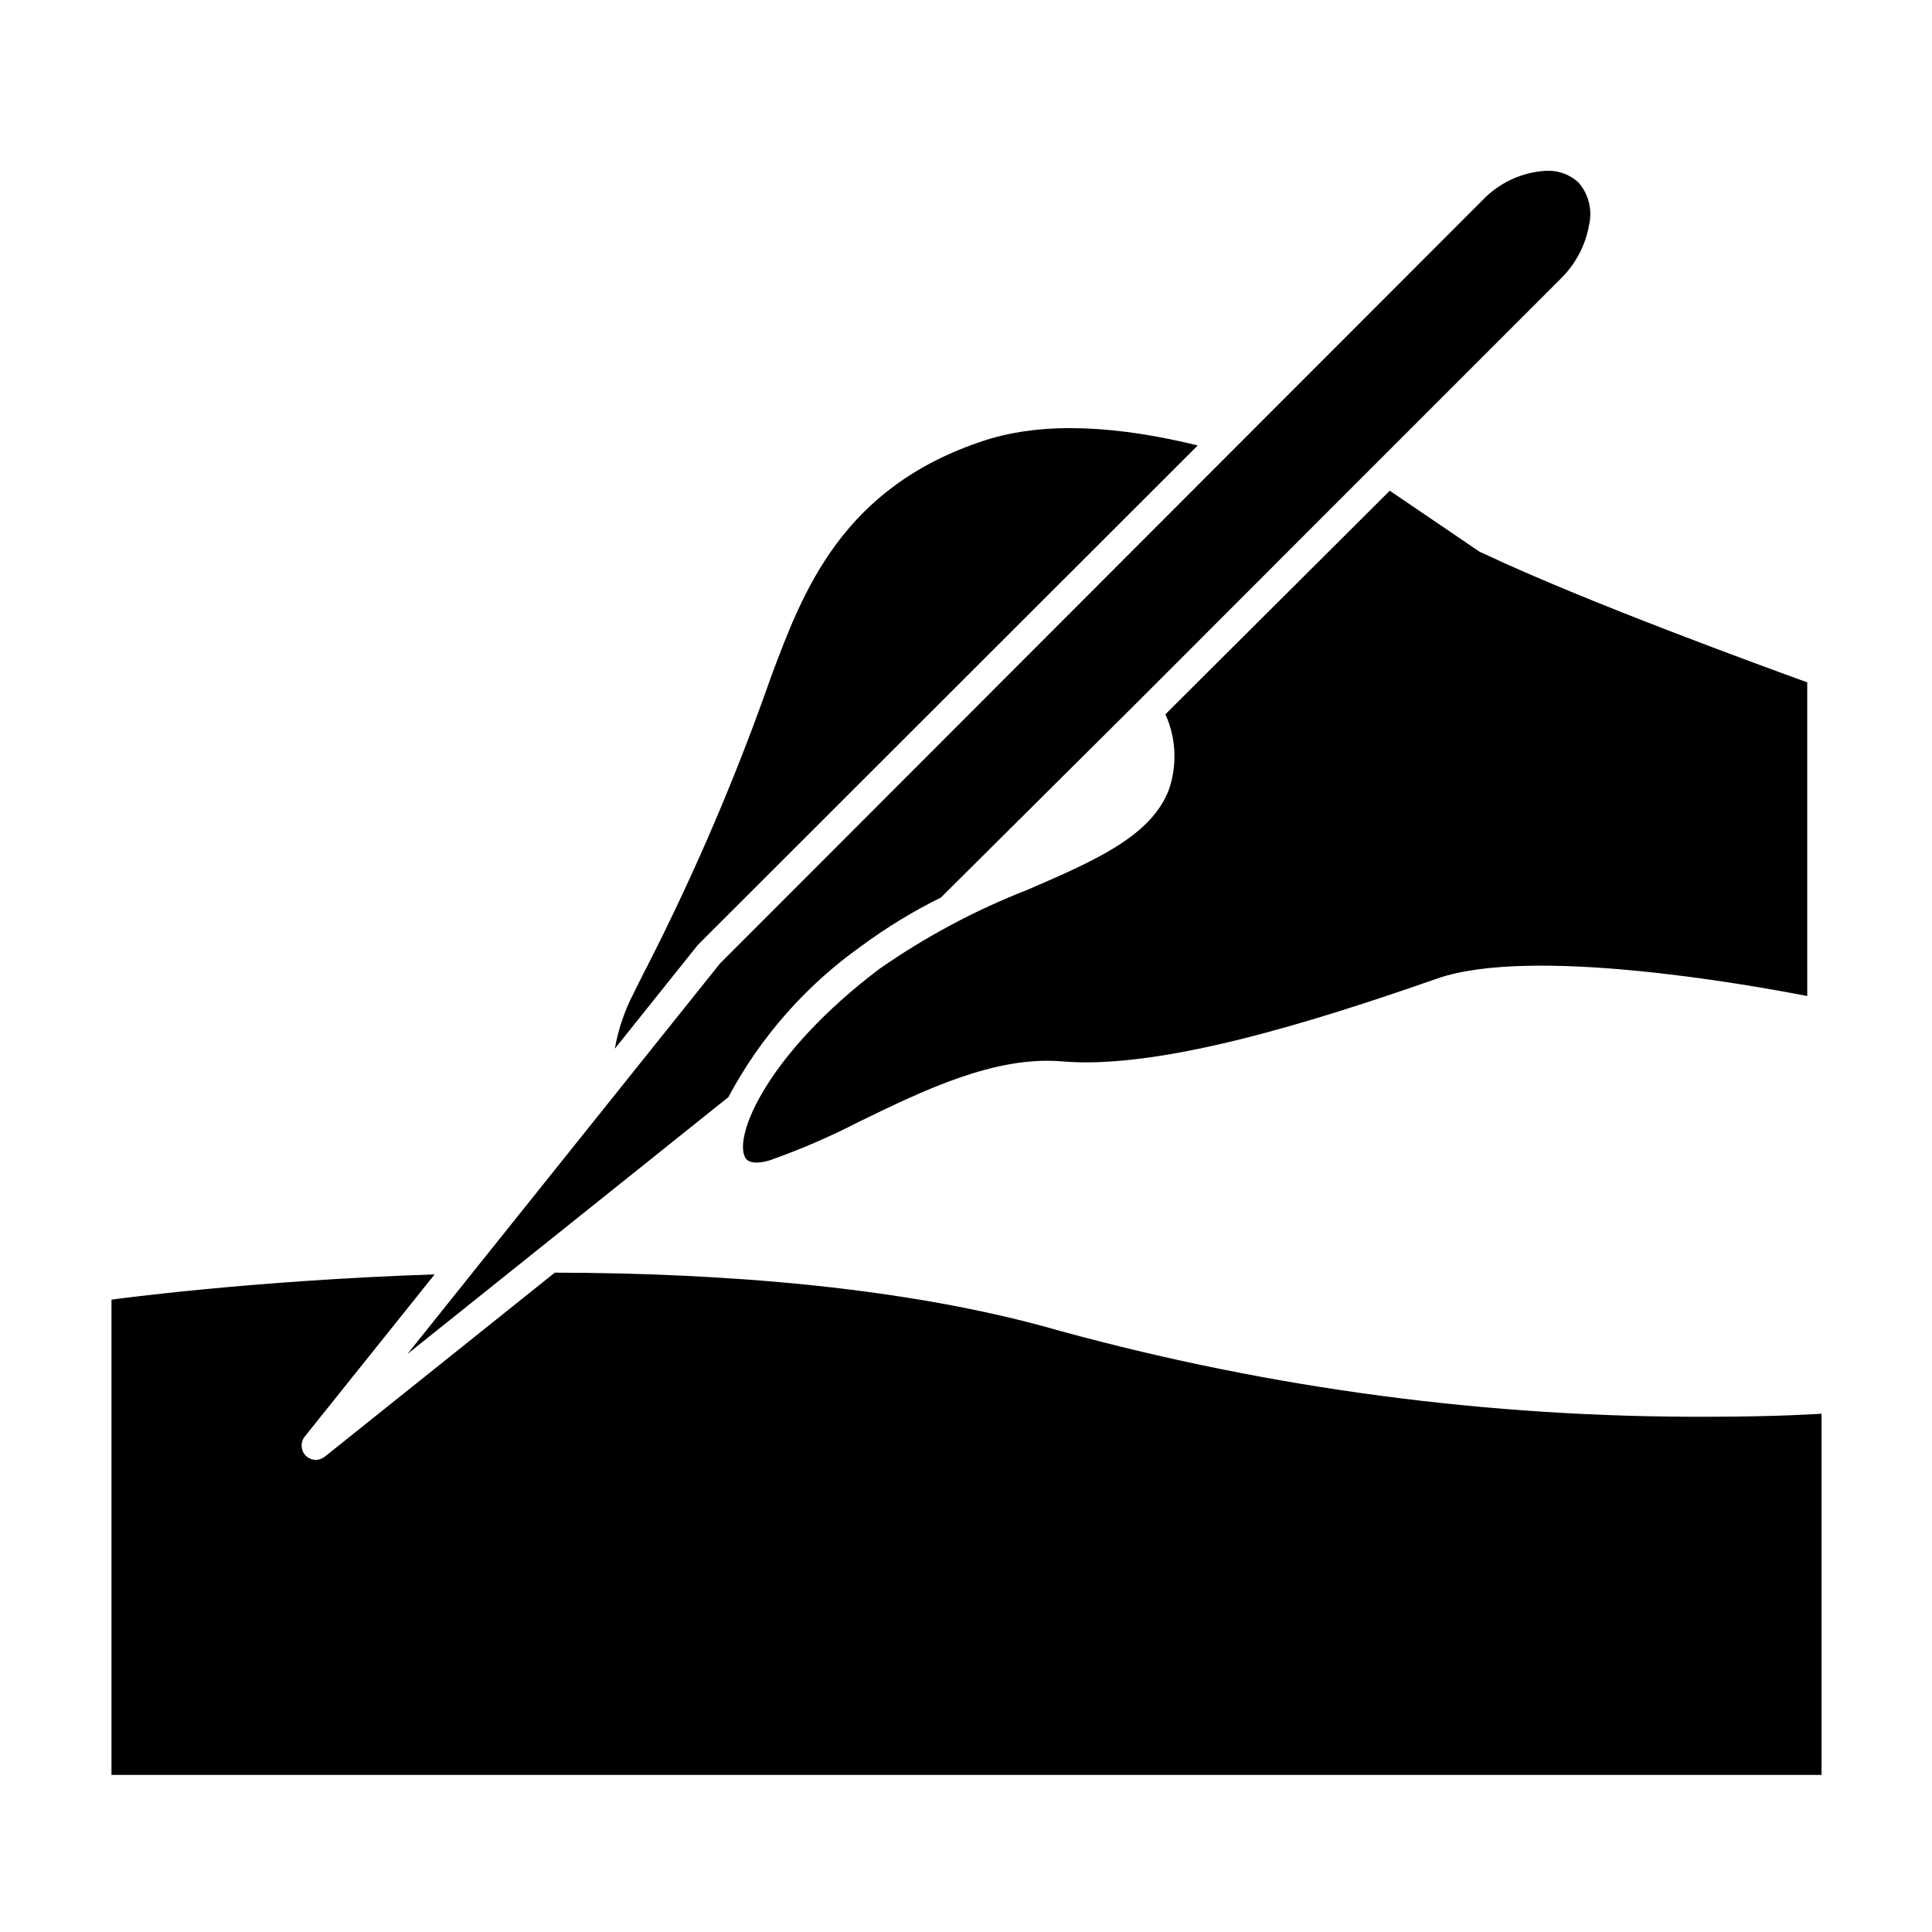
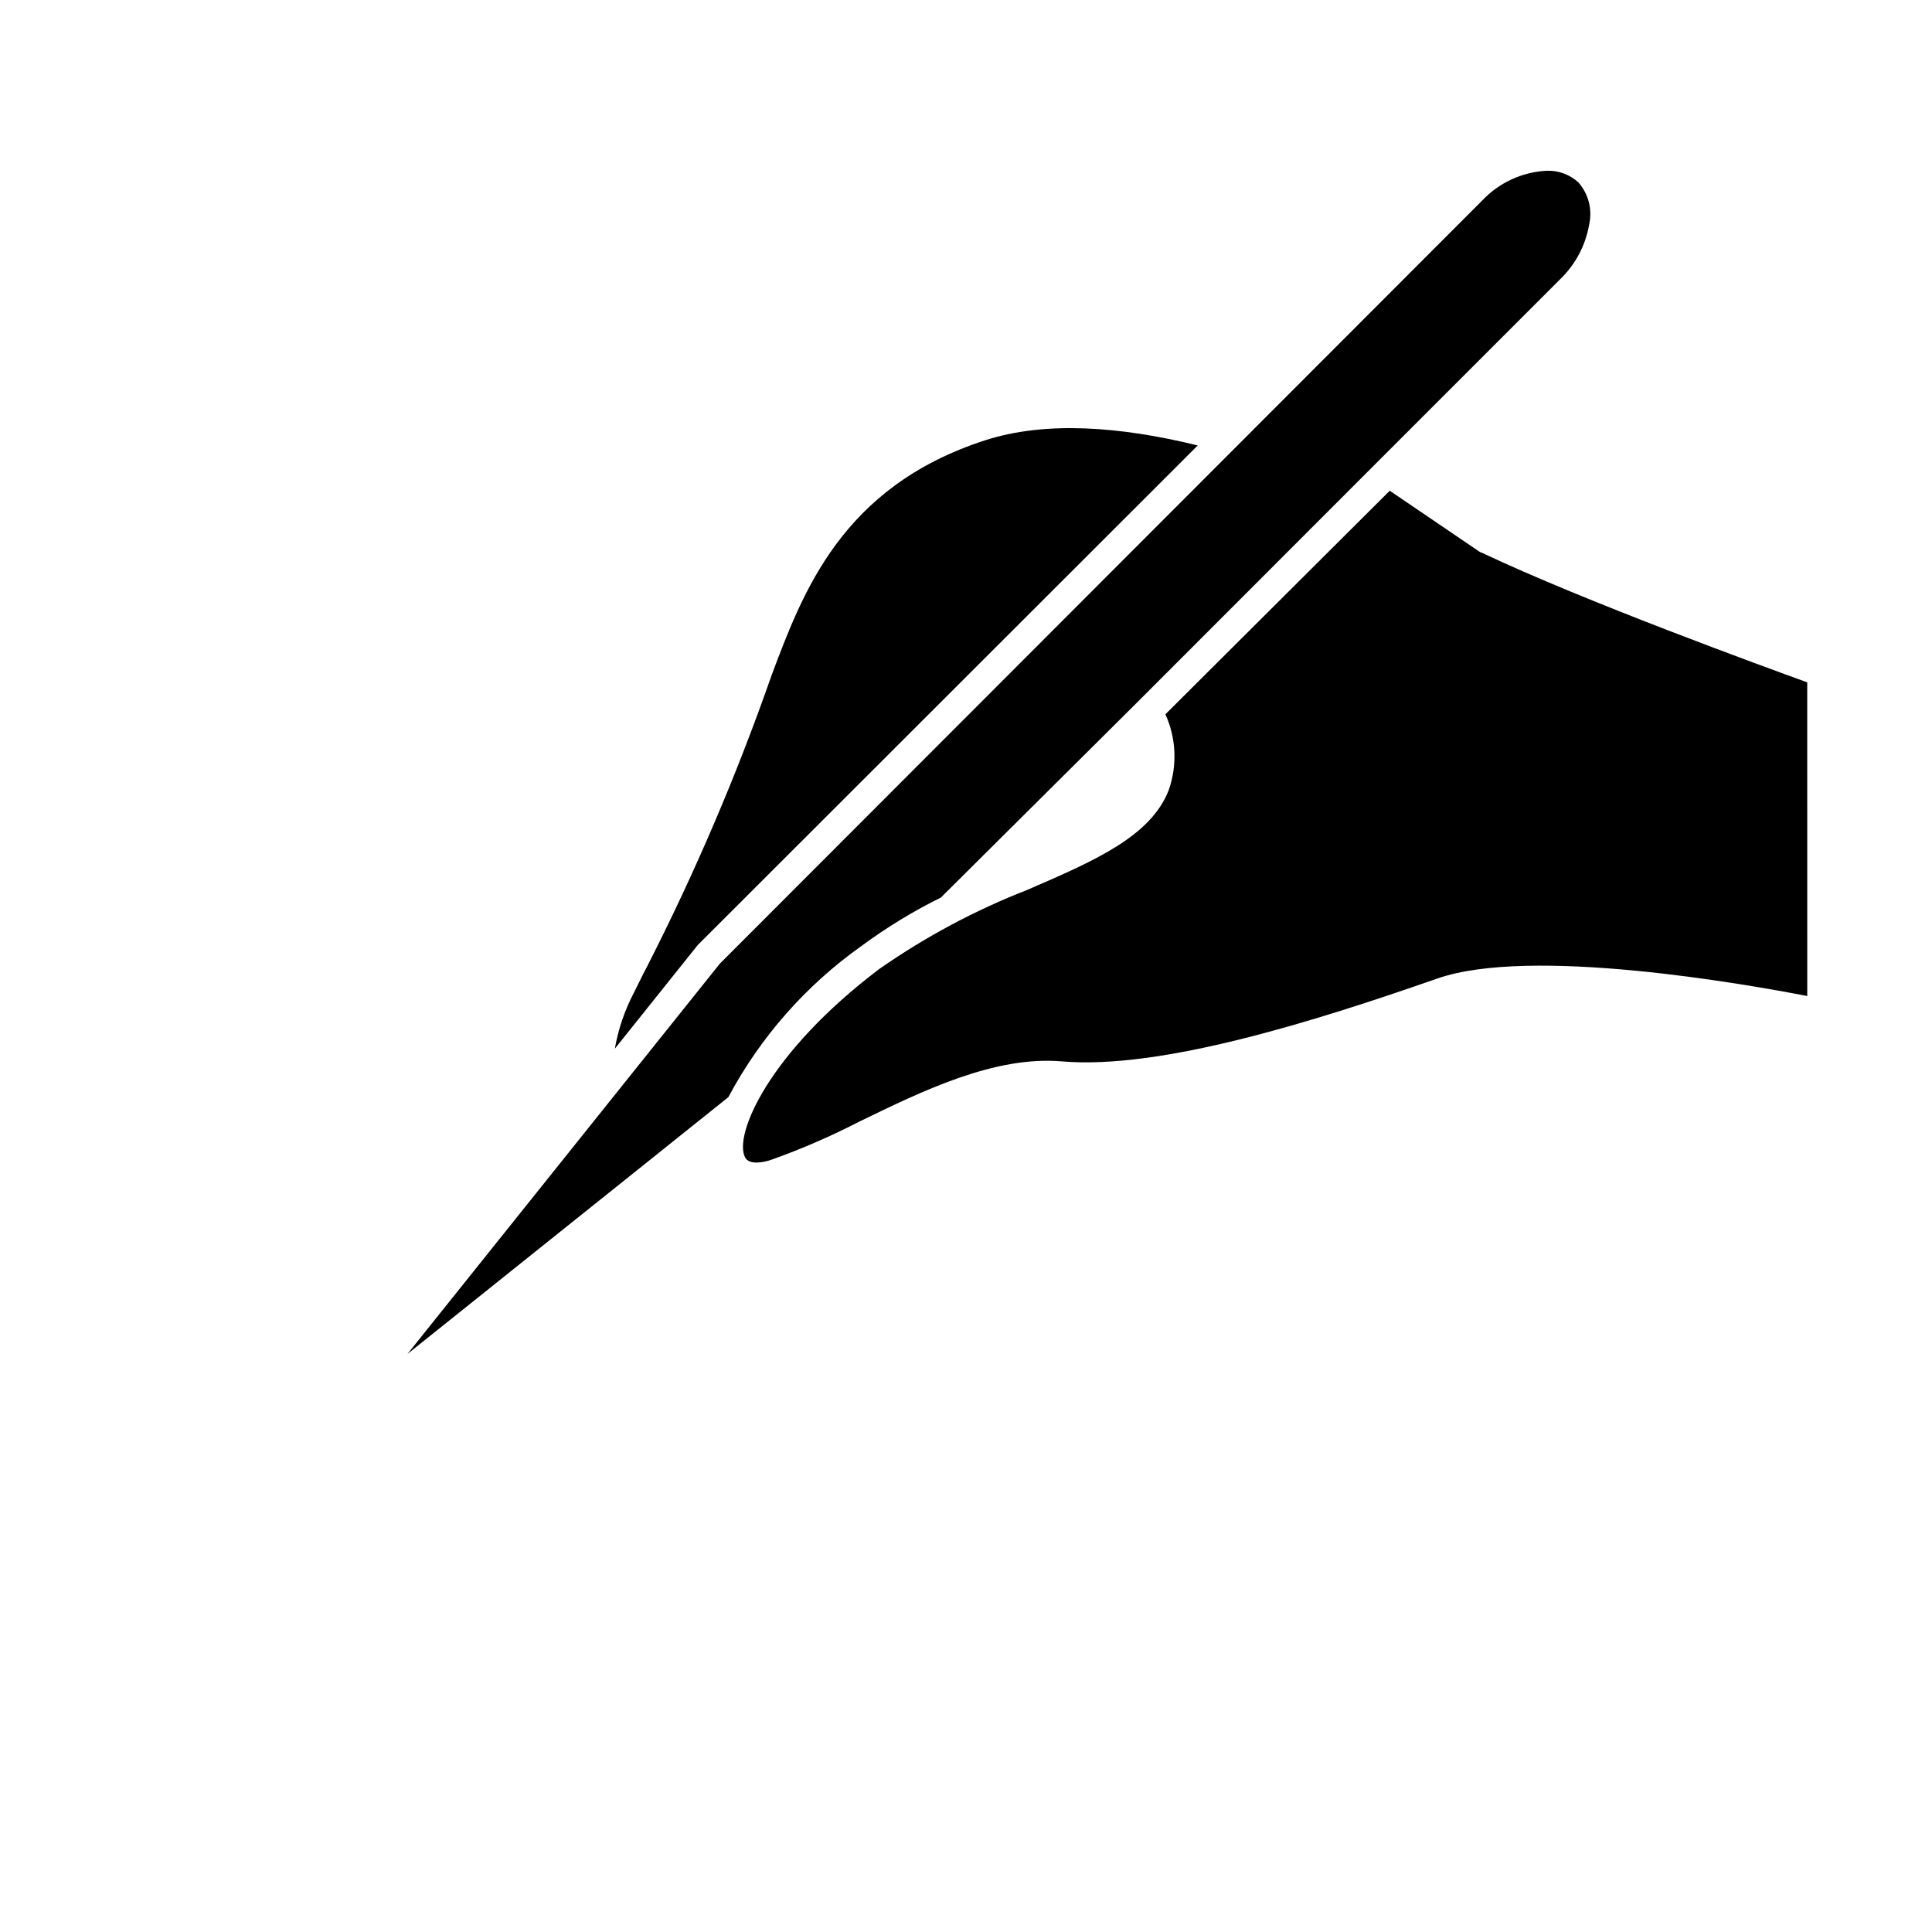
<svg xmlns="http://www.w3.org/2000/svg" fill="#000000" width="800px" height="800px" version="1.1" viewBox="144 144 512 512">
  <g>
-     <path d="m425.19 496.78c-40.91-11.84-90.133-15.418-134.16-15.516l-60.961 48.77v-0.004c-0.668 0.547-1.504 0.852-2.367 0.855-0.996-0.02-1.949-0.414-2.668-1.105-1.352-1.367-1.48-3.523-0.305-5.039l34.461-43.023c-49.223 1.664-85.648 6.699-85.648 6.699v125.95h453.18v-95.723s-11.184 0.805-29.875 0.805c-57.977 0.242-115.72-7.383-171.65-22.672z" />
    <path d="m461.41 262.05c-20.504-5.039-40.305-6.551-56.375-1.359-38.039 12.344-48.316 40.305-56.629 62.473-9.207 26.32-20.18 51.988-32.852 76.832-1.359 2.57-2.519 5.039-3.578 7.106l0.004-0.004c-2.434 4.648-4.133 9.645-5.039 14.812l21.965-27.457z" />
    <path d="m337.02 434.76c8.477-15.914 20.555-29.629 35.266-40.055 6.625-4.898 13.672-9.199 21.059-12.844l52.348-52.047 63.48-63.527 48.266-48.266h-0.004c4.051-3.891 6.754-8.977 7.711-14.512 0.898-3.973-0.172-8.137-2.871-11.184-2.277-2.082-5.281-3.188-8.363-3.074-6.519 0.32-12.66 3.156-17.133 7.91l-201.98 202.18-82.824 103.48z" />
-     <path d="m452.85 333.29c2.867 6.359 3.176 13.574 0.855 20.152-4.785 12.293-19.902 18.793-37.383 26.348v0.004c-13.863 5.406-27.039 12.441-39.246 20.957-29.422 22.219-38.691 44.031-35.621 49.977 1.109 2.117 5.039 1.309 7.004 0.605 7.961-2.836 15.719-6.203 23.227-10.074 16.879-8.211 35.973-17.531 53.809-15.973 26.098 2.215 66.805-10.578 99.402-21.965 24.688-8.613 81.414 1.41 98.043 4.637l-0.004-83.129c-11.387-4.133-58.895-21.41-86.254-34.359l0.004-0.004c-0.242-0.043-0.465-0.148-0.656-0.301l-23.73-16.121z" />
+     <path d="m452.85 333.29c2.867 6.359 3.176 13.574 0.855 20.152-4.785 12.293-19.902 18.793-37.383 26.348v0.004c-13.863 5.406-27.039 12.441-39.246 20.957-29.422 22.219-38.691 44.031-35.621 49.977 1.109 2.117 5.039 1.309 7.004 0.605 7.961-2.836 15.719-6.203 23.227-10.074 16.879-8.211 35.973-17.531 53.809-15.973 26.098 2.215 66.805-10.578 99.402-21.965 24.688-8.613 81.414 1.41 98.043 4.637l-0.004-83.129c-11.387-4.133-58.895-21.41-86.254-34.359c-0.242-0.043-0.465-0.148-0.656-0.301l-23.73-16.121z" />
  </g>
</svg>